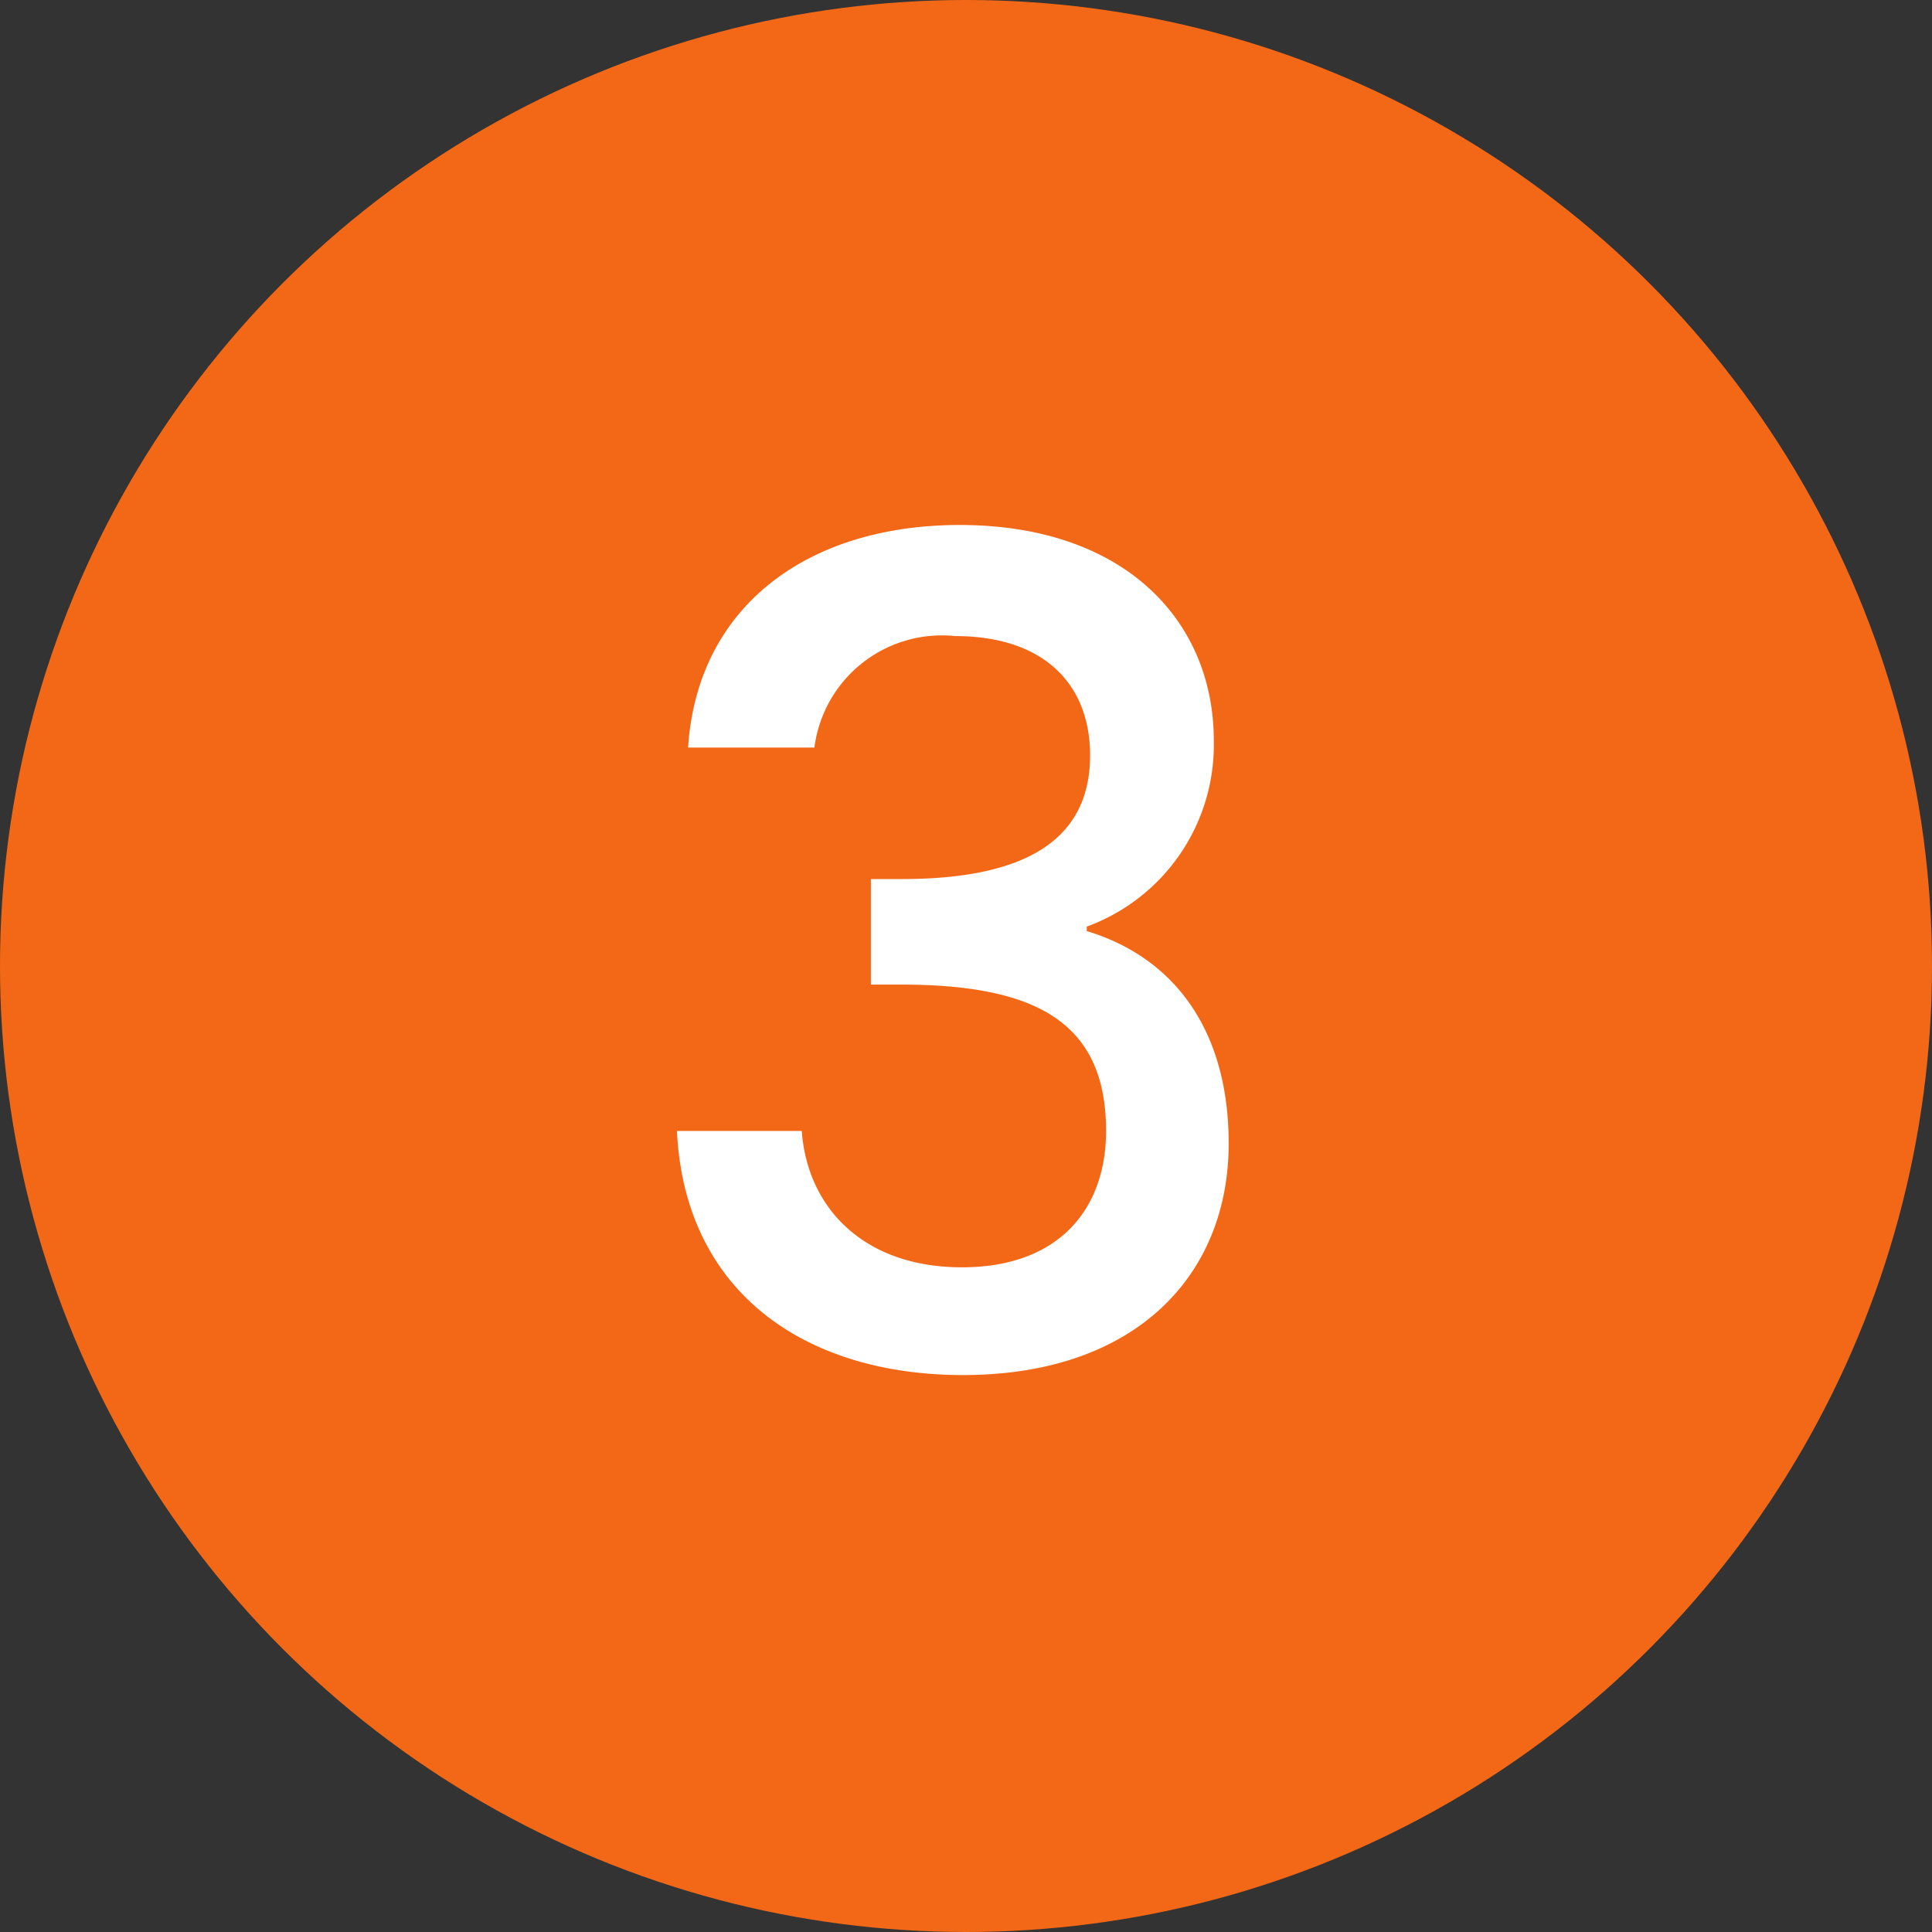
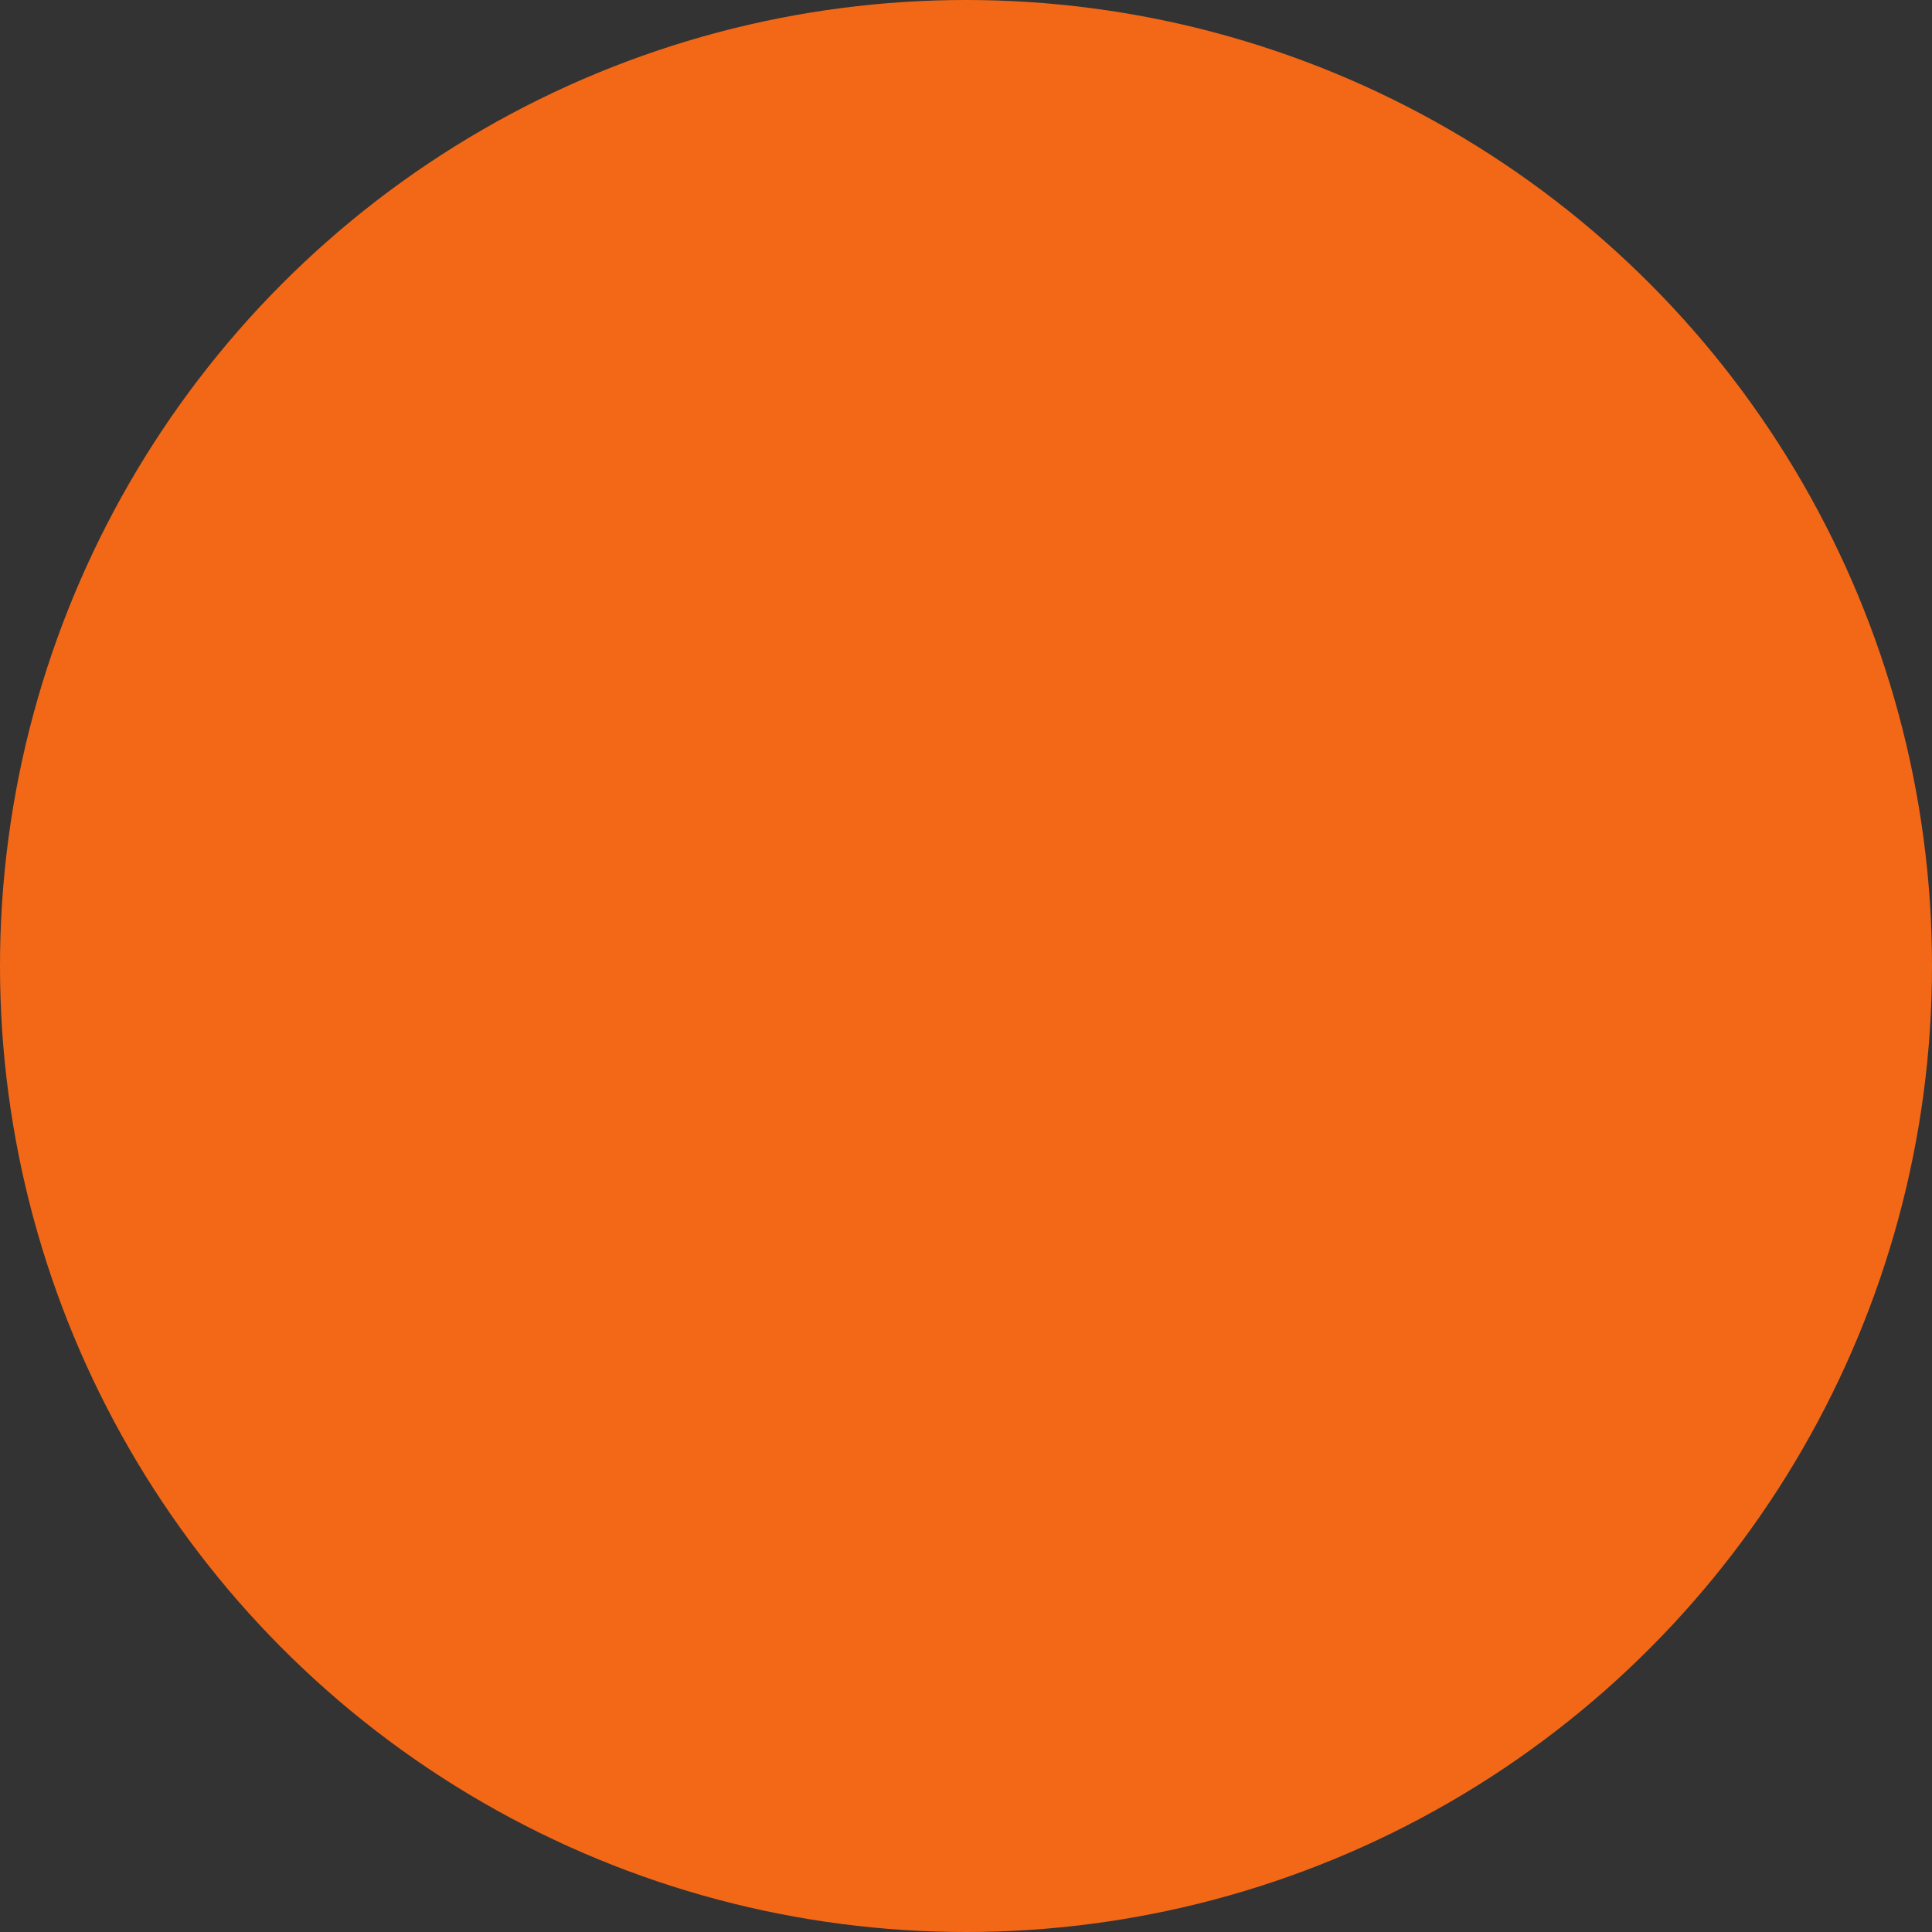
<svg xmlns="http://www.w3.org/2000/svg" viewBox="0 0 52 52">
  <rect x="0" y="0" width="52" height="52" fill="#333333" stroke="none" />
  <defs>
    <style>.cls-1{fill:#f36817;}.cls-2{fill:#fff;}</style>
  </defs>
  <g id="Layer_2" data-name="Layer 2">
    <g id="Layer_1-2" data-name="Layer 1">
      <circle class="cls-1" cx="26" cy="26" r="26" />
-       <path class="cls-2" d="M25.83,14.13c4.43,0,6.84,2.57,6.84,5.81a5.21,5.21,0,0,1-3.42,5v.12c2.32.7,3.82,2.63,3.82,5.72,0,3.54-2.5,6.23-7.15,6.23-4.22,0-7.49-2.2-7.7-6.57h3.36c.15,2.08,1.68,3.67,4.31,3.67s3.88-1.59,3.88-3.67c0-2.93-1.89-3.94-5.53-3.94h-.8V23.66h.83c3.15,0,5.07-.94,5.07-3.33,0-1.92-1.25-3.21-3.63-3.21a3.46,3.46,0,0,0-3.79,3h-3.4C18.77,16.3,21.76,14.13,25.83,14.13Z" />
    </g>
  </g>
</svg>